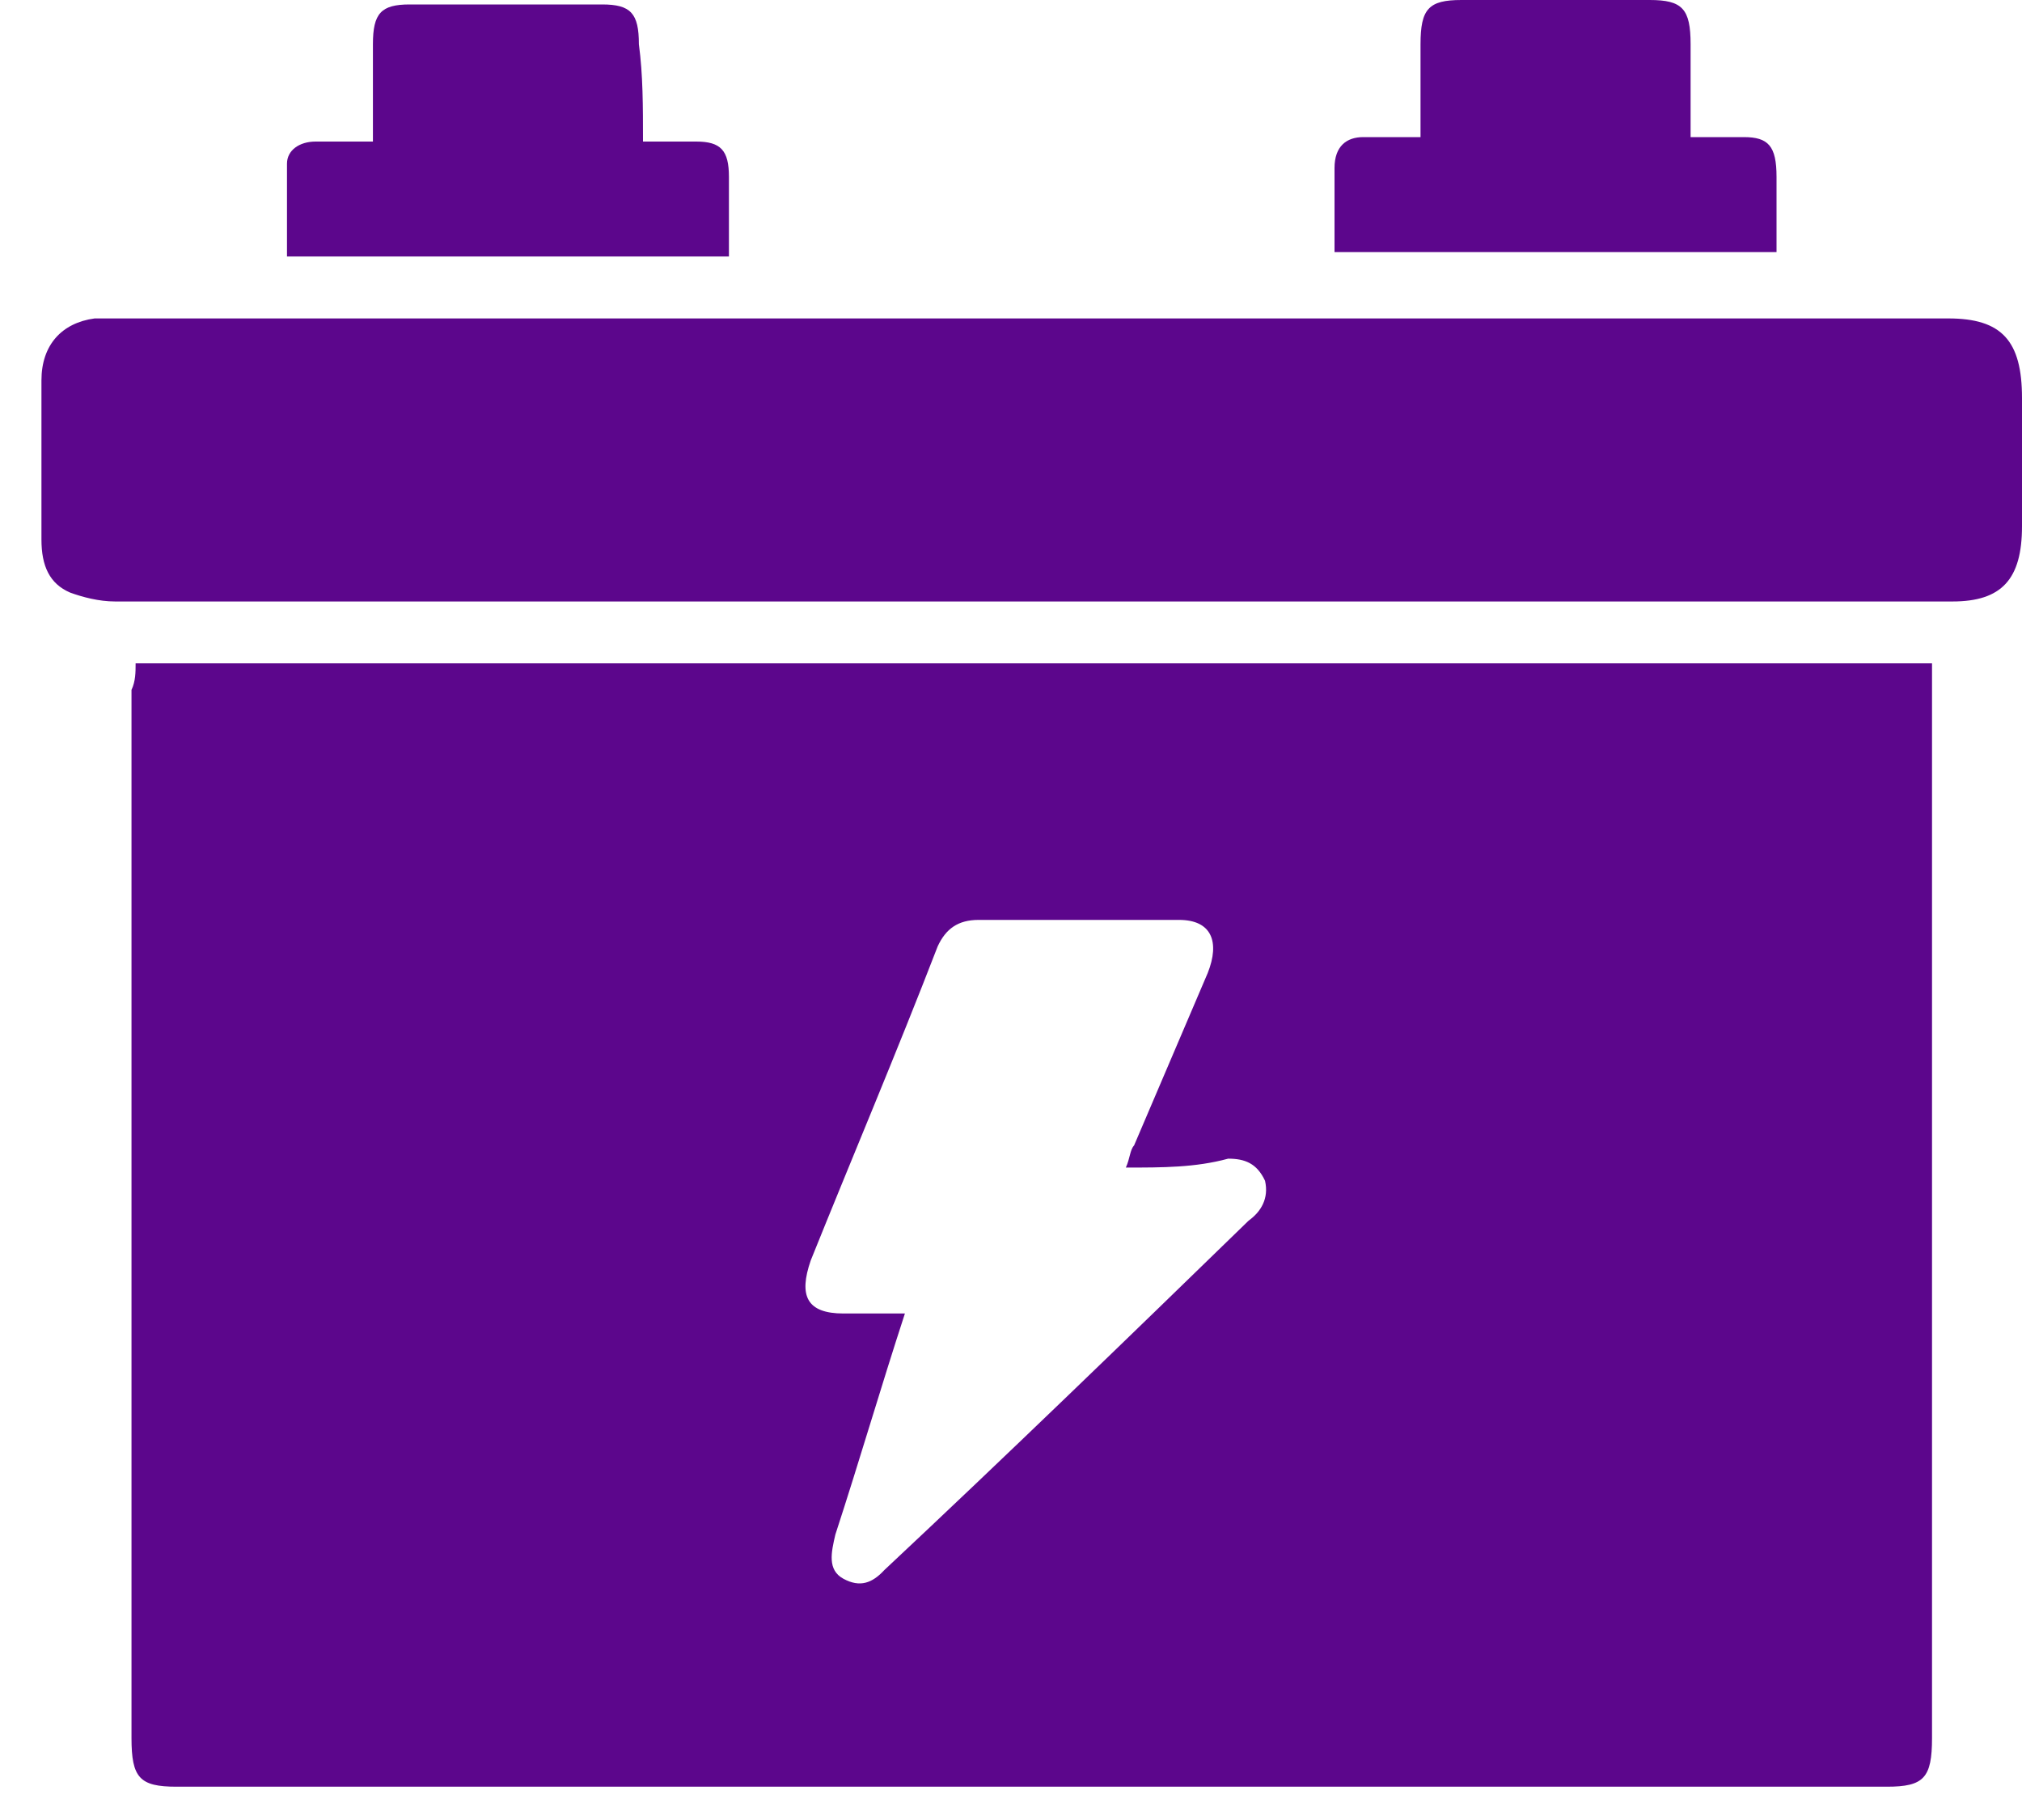
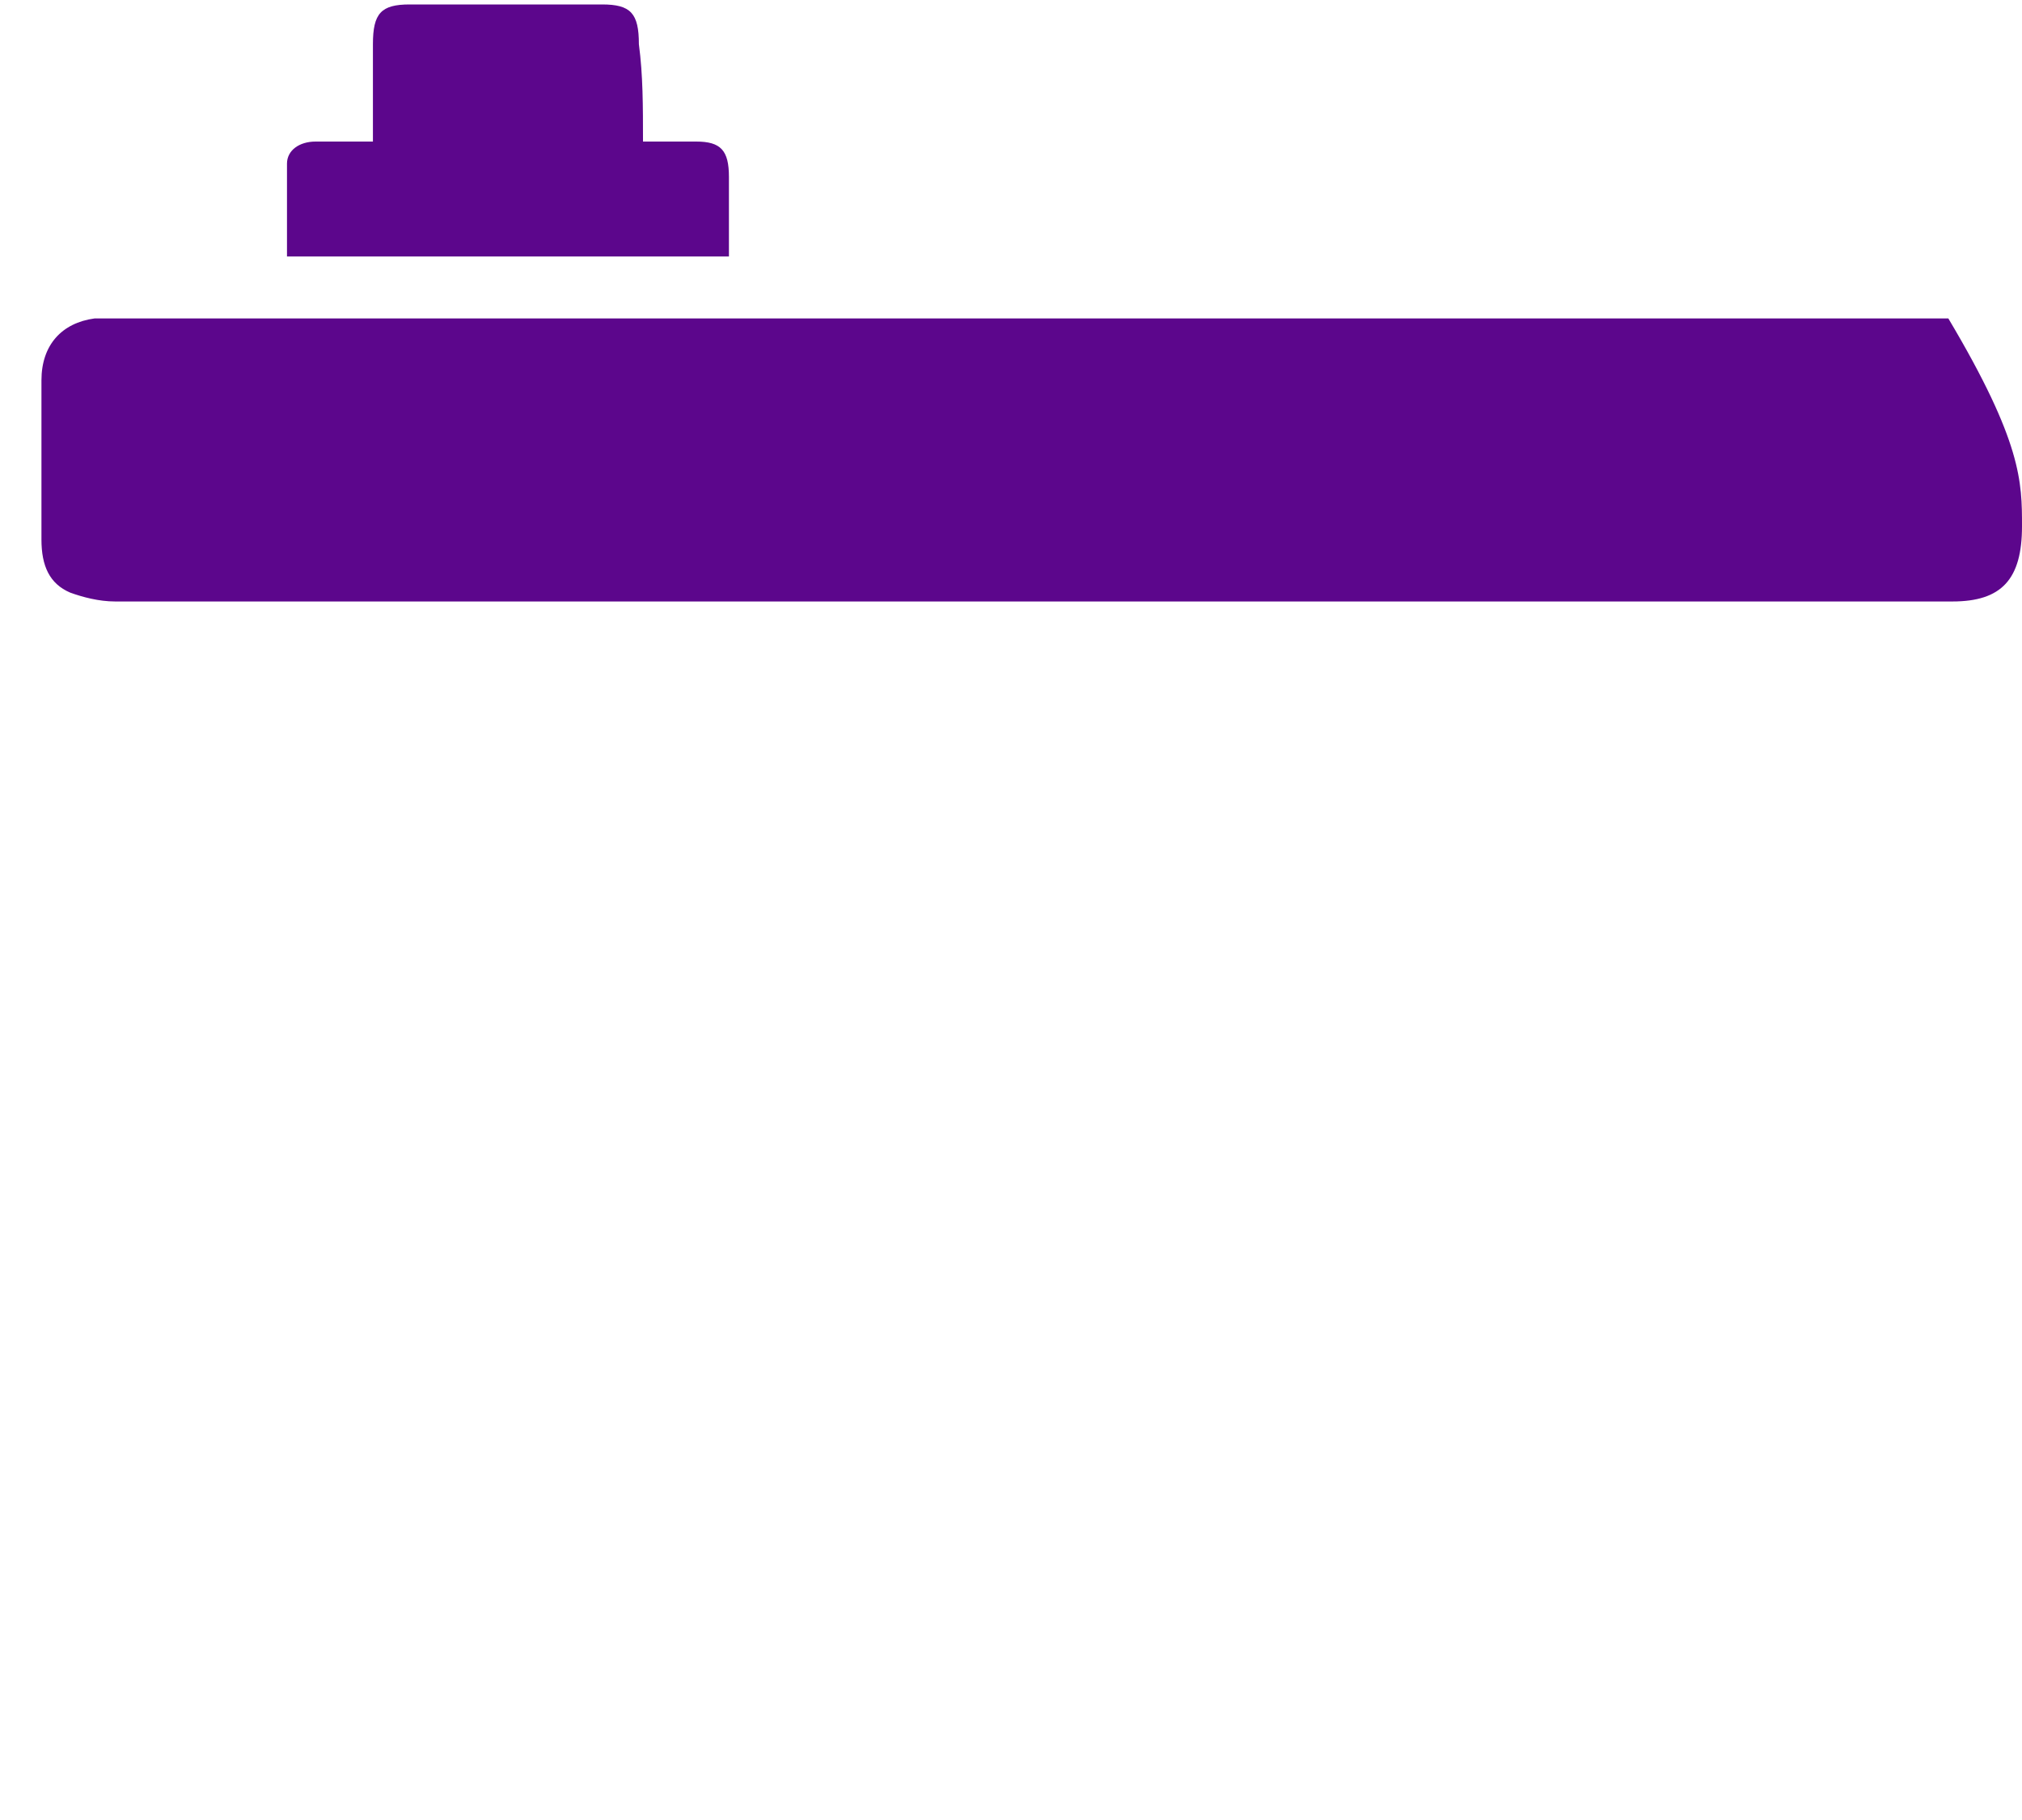
<svg xmlns="http://www.w3.org/2000/svg" viewBox="0 0 30 27" fill="none">
-   <path d="M2.012 9.841C10.937 9.841 19.801 9.841 28.665 9.841C28.665 9.973 28.665 10.104 28.665 10.235C28.665 15.418 28.665 20.601 28.665 25.784C28.665 26.375 28.544 26.506 27.997 26.506C19.558 26.506 11.058 26.506 2.619 26.506C2.072 26.506 1.951 26.375 1.951 25.784C1.951 20.601 1.951 15.418 1.951 10.235C2.012 10.104 2.012 9.973 2.012 9.841ZM16.704 17.321C16.765 17.189 16.765 17.058 16.826 16.993C17.19 16.14 17.554 15.287 17.919 14.434C18.101 13.975 17.979 13.647 17.494 13.647C16.522 13.647 15.49 13.647 14.519 13.647C14.215 13.647 14.033 13.778 13.912 14.04C13.304 15.615 12.636 17.189 12.029 18.698C11.847 19.223 11.969 19.486 12.515 19.486C12.819 19.486 13.122 19.486 13.426 19.486C13.062 20.601 12.758 21.651 12.394 22.766C12.333 23.029 12.272 23.291 12.515 23.422C12.758 23.553 12.94 23.488 13.122 23.291C14.944 21.585 16.704 19.879 18.526 18.108C18.708 17.977 18.829 17.78 18.769 17.517C18.647 17.255 18.465 17.189 18.222 17.189C17.736 17.321 17.251 17.321 16.704 17.321Z" fill="#5C068C" />
-   <path d="M15.307 8.923C10.754 8.923 6.261 8.923 1.708 8.923C1.465 8.923 1.222 8.857 1.04 8.791C0.736 8.66 0.615 8.398 0.615 8.004C0.615 7.217 0.615 6.43 0.615 5.642C0.615 5.117 0.918 4.789 1.404 4.724C1.525 4.724 1.586 4.724 1.708 4.724C10.754 4.724 19.8 4.724 28.907 4.724C29.697 4.724 30 5.052 30 5.905C30 6.561 30 7.151 30 7.807C30 8.595 29.697 8.923 28.968 8.923C24.415 8.923 19.861 8.923 15.307 8.923Z" fill="#5C068C" />
+   <path d="M15.307 8.923C10.754 8.923 6.261 8.923 1.708 8.923C1.465 8.923 1.222 8.857 1.04 8.791C0.736 8.66 0.615 8.398 0.615 8.004C0.615 7.217 0.615 6.43 0.615 5.642C0.615 5.117 0.918 4.789 1.404 4.724C1.525 4.724 1.586 4.724 1.708 4.724C10.754 4.724 19.8 4.724 28.907 4.724C30 6.561 30 7.151 30 7.807C30 8.595 29.697 8.923 28.968 8.923C24.415 8.923 19.861 8.923 15.307 8.923Z" fill="#5C068C" />
  <path d="M9.54 2.1C9.843 2.1 10.086 2.1 10.329 2.1C10.694 2.1 10.815 2.231 10.815 2.624C10.815 3.018 10.815 3.412 10.815 3.805C8.629 3.805 6.444 3.805 4.258 3.805C4.258 3.346 4.258 2.887 4.258 2.428C4.258 2.231 4.44 2.1 4.683 2.1C4.926 2.1 5.229 2.1 5.533 2.1C5.533 1.575 5.533 1.115 5.533 0.656C5.533 0.197 5.654 0.066 6.079 0.066C7.051 0.066 8.022 0.066 8.933 0.066C9.358 0.066 9.479 0.197 9.479 0.656C9.54 1.115 9.54 1.575 9.54 2.1Z" fill="#5C068C" />
-   <path d="M19.8 3.74C19.8 3.28 19.8 2.887 19.8 2.493C19.8 2.165 19.983 2.034 20.226 2.034C20.468 2.034 20.772 2.034 21.076 2.034C21.076 1.575 21.076 1.115 21.076 0.656C21.076 0.131 21.197 0 21.683 0C22.593 0 23.565 0 24.476 0C24.961 0 25.083 0.131 25.083 0.656C25.083 1.115 25.083 1.575 25.083 2.034C25.386 2.034 25.629 2.034 25.872 2.034C26.236 2.034 26.358 2.165 26.358 2.624C26.358 3.018 26.358 3.346 26.358 3.74C24.172 3.74 22.047 3.74 19.8 3.74Z" fill="#5C068C" />
</svg>